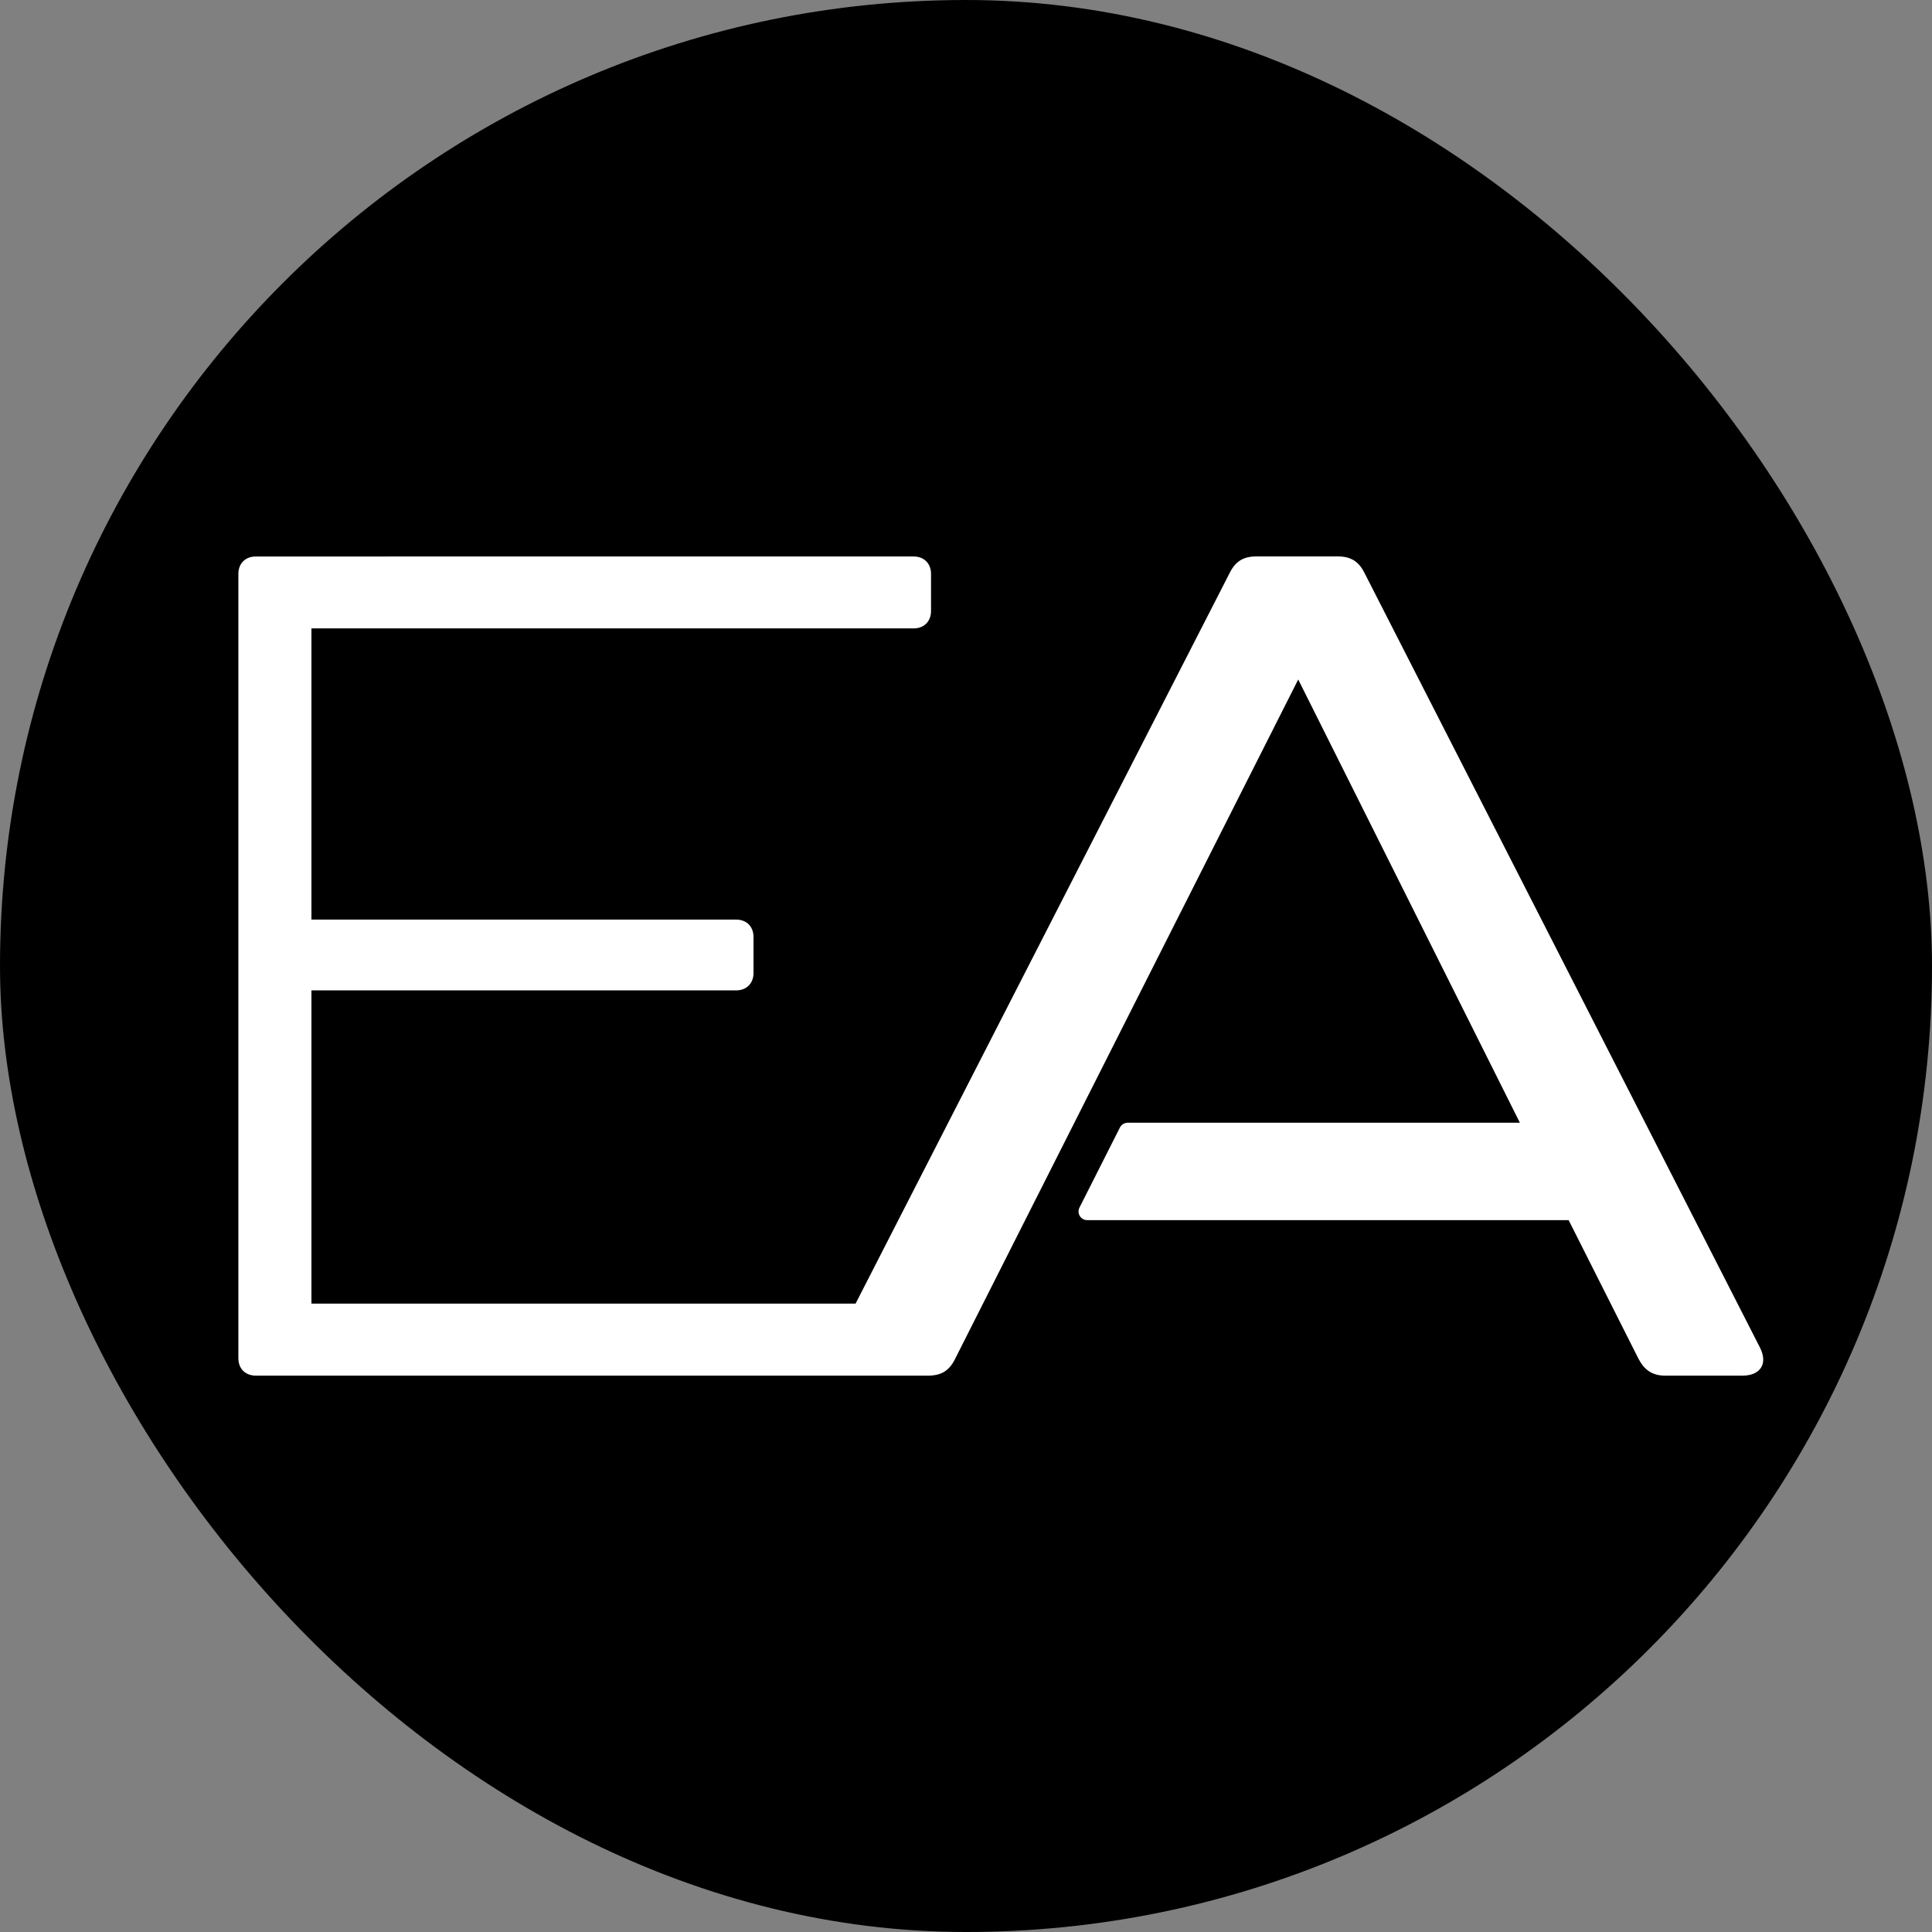
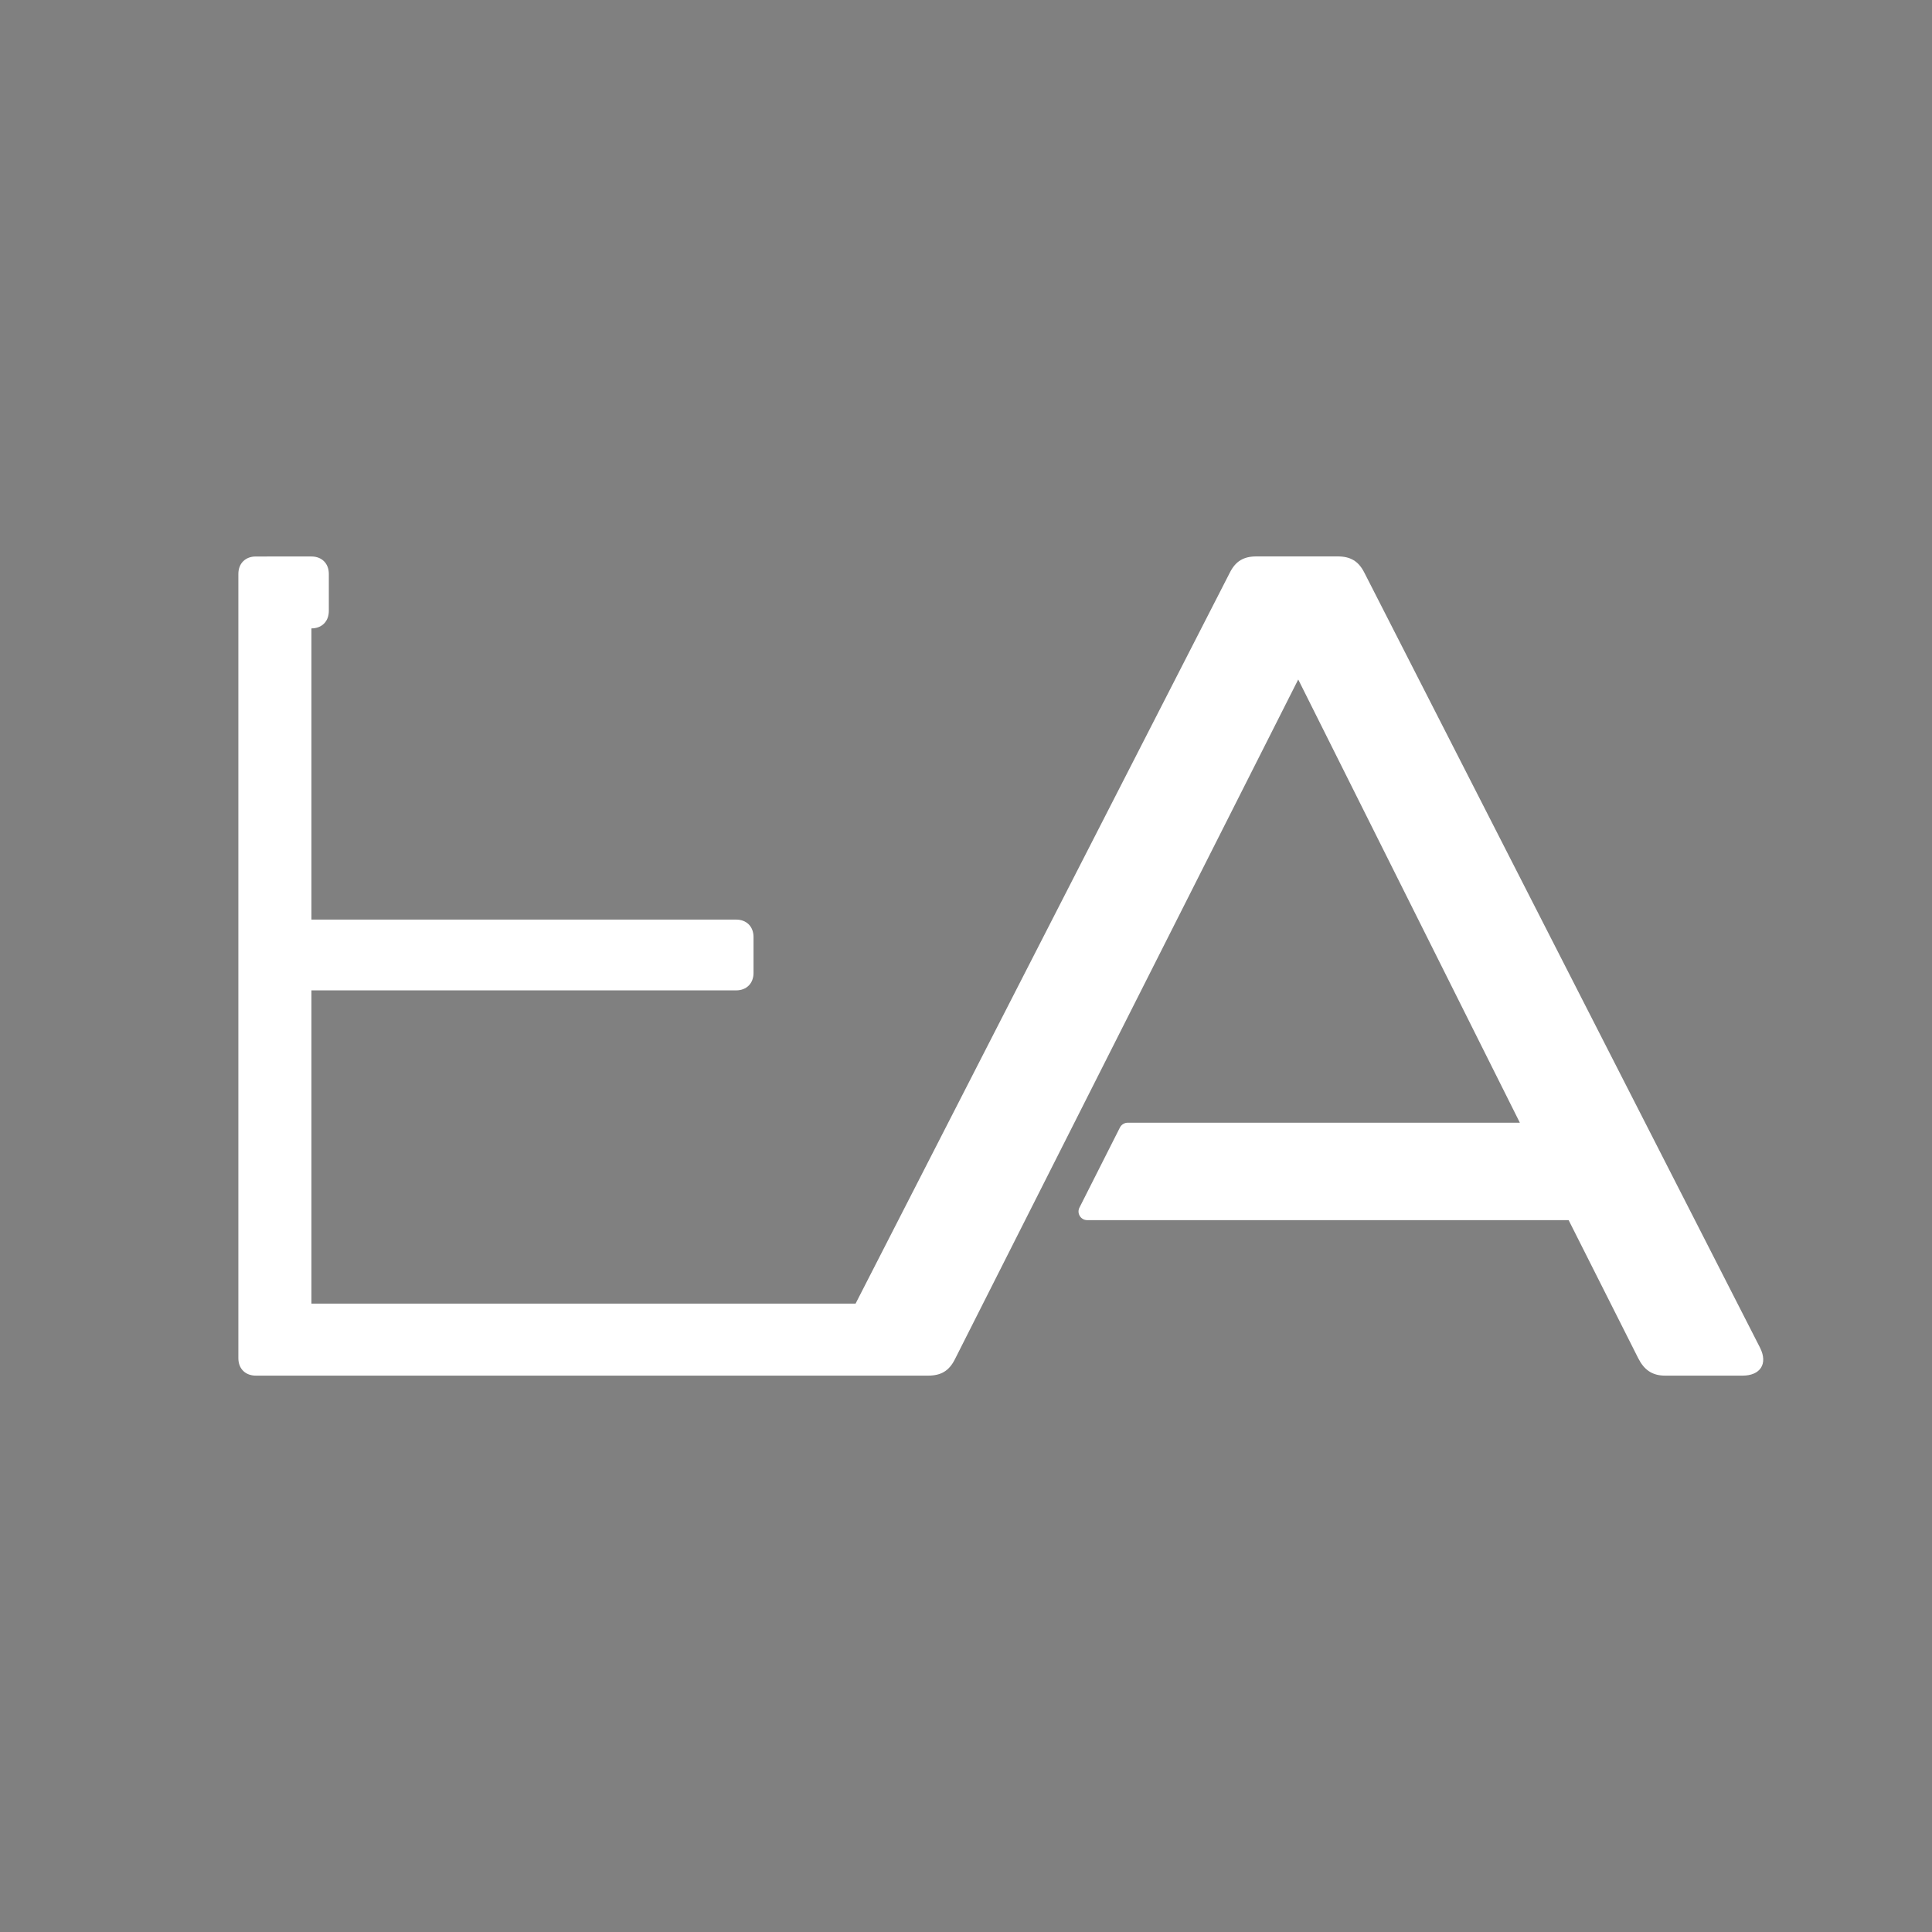
<svg xmlns="http://www.w3.org/2000/svg" id="uuid-a3e318b5-9d1f-408c-aa49-0633e4303365" viewBox="0 0 500 500">
  <rect x="0" y="0" width="500" height="500" fill="#808080" stroke="none" />
  <g id="uuid-7814c038-882a-4b18-acc5-9e097c1a7b9e">
-     <rect x="0" y="0" width="500" height="500" rx="250" ry="250" />
-     <path d="M455.5,348.79l-102.4-200.57c-1.51-3-3.61-4.22-6.91-4.22h-21.02c-3.3,0-5.4,1.21-6.9,4.22l-96.85,189.16H80.6v-81.07h109.91c2.69,0,4.5-1.81,4.5-4.5v-9.31c0-2.71-1.81-4.51-4.5-4.51h-109.91v-75.36h155.85c2.69,0,4.5-1.81,4.5-4.51v-9.6c0-2.69-1.81-4.5-4.5-4.5H66.2c-2.71,0-4.51,1.81-4.51,4.5v202.99c0,2.71,1.81,4.5,4.51,4.5h153.75s.09,0,.14,0h20.11c3.3,0,5.4-1.2,6.91-4.2l88.87-175.96,57.36,114.71h-101.49c-.84,0-1.61.47-2,1.21l-10.49,20.76c-.75,1.48.34,3.24,2,3.24h124.6l18.01,35.74c1.51,2.99,3.61,4.5,6.91,4.5h20.11c4.51,0,6.62-3,4.51-7.21Z" fill="#fff" />
+     <path d="M455.5,348.79l-102.4-200.57c-1.51-3-3.61-4.22-6.91-4.22h-21.02c-3.3,0-5.4,1.21-6.9,4.22l-96.85,189.16H80.6v-81.07h109.91c2.69,0,4.5-1.81,4.5-4.5v-9.31c0-2.71-1.81-4.51-4.5-4.51h-109.91v-75.36c2.69,0,4.5-1.81,4.5-4.51v-9.6c0-2.69-1.81-4.5-4.5-4.5H66.2c-2.71,0-4.51,1.81-4.51,4.5v202.99c0,2.71,1.81,4.5,4.51,4.5h153.75s.09,0,.14,0h20.11c3.3,0,5.4-1.2,6.91-4.2l88.87-175.96,57.36,114.71h-101.49c-.84,0-1.61.47-2,1.21l-10.49,20.76c-.75,1.48.34,3.24,2,3.24h124.6l18.01,35.74c1.51,2.99,3.61,4.5,6.91,4.5h20.11c4.51,0,6.62-3,4.51-7.21Z" fill="#fff" />
  </g>
  <style>
@media (prefers-color-scheme: light) { :root { filter: none; } }
@media (prefers-color-scheme: dark) { :root { filter: invert(100%); } }
</style>
</svg>